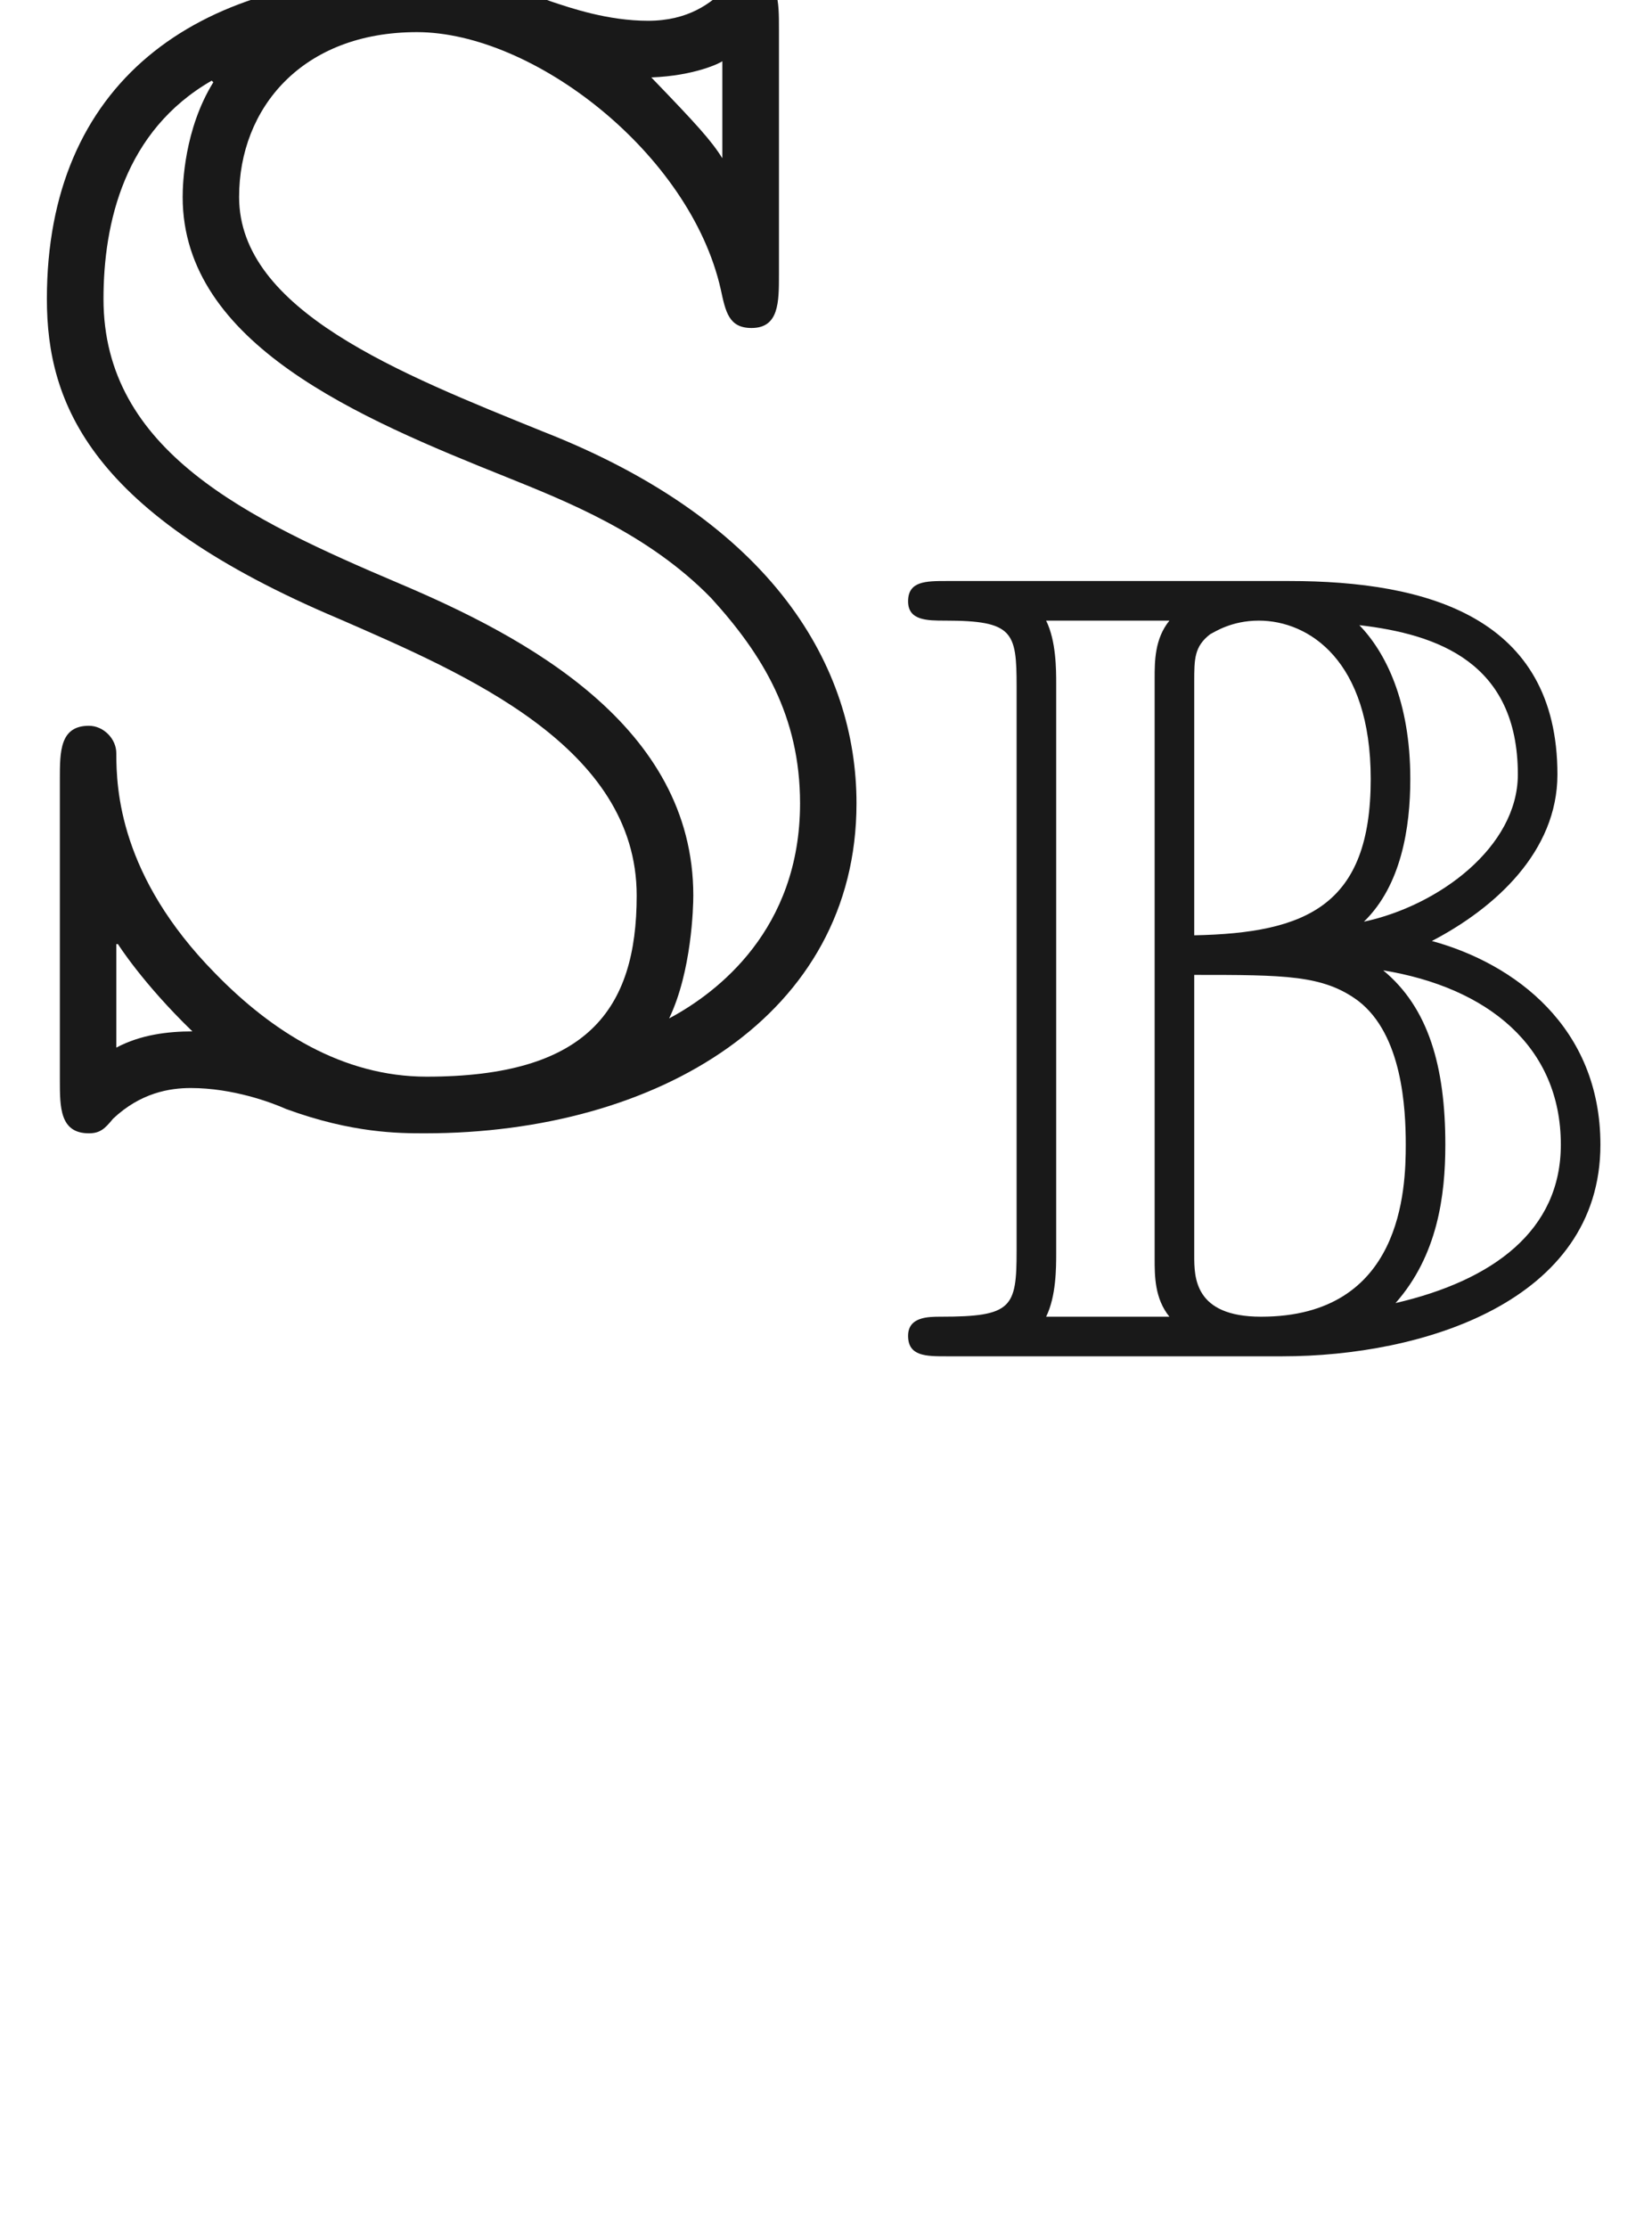
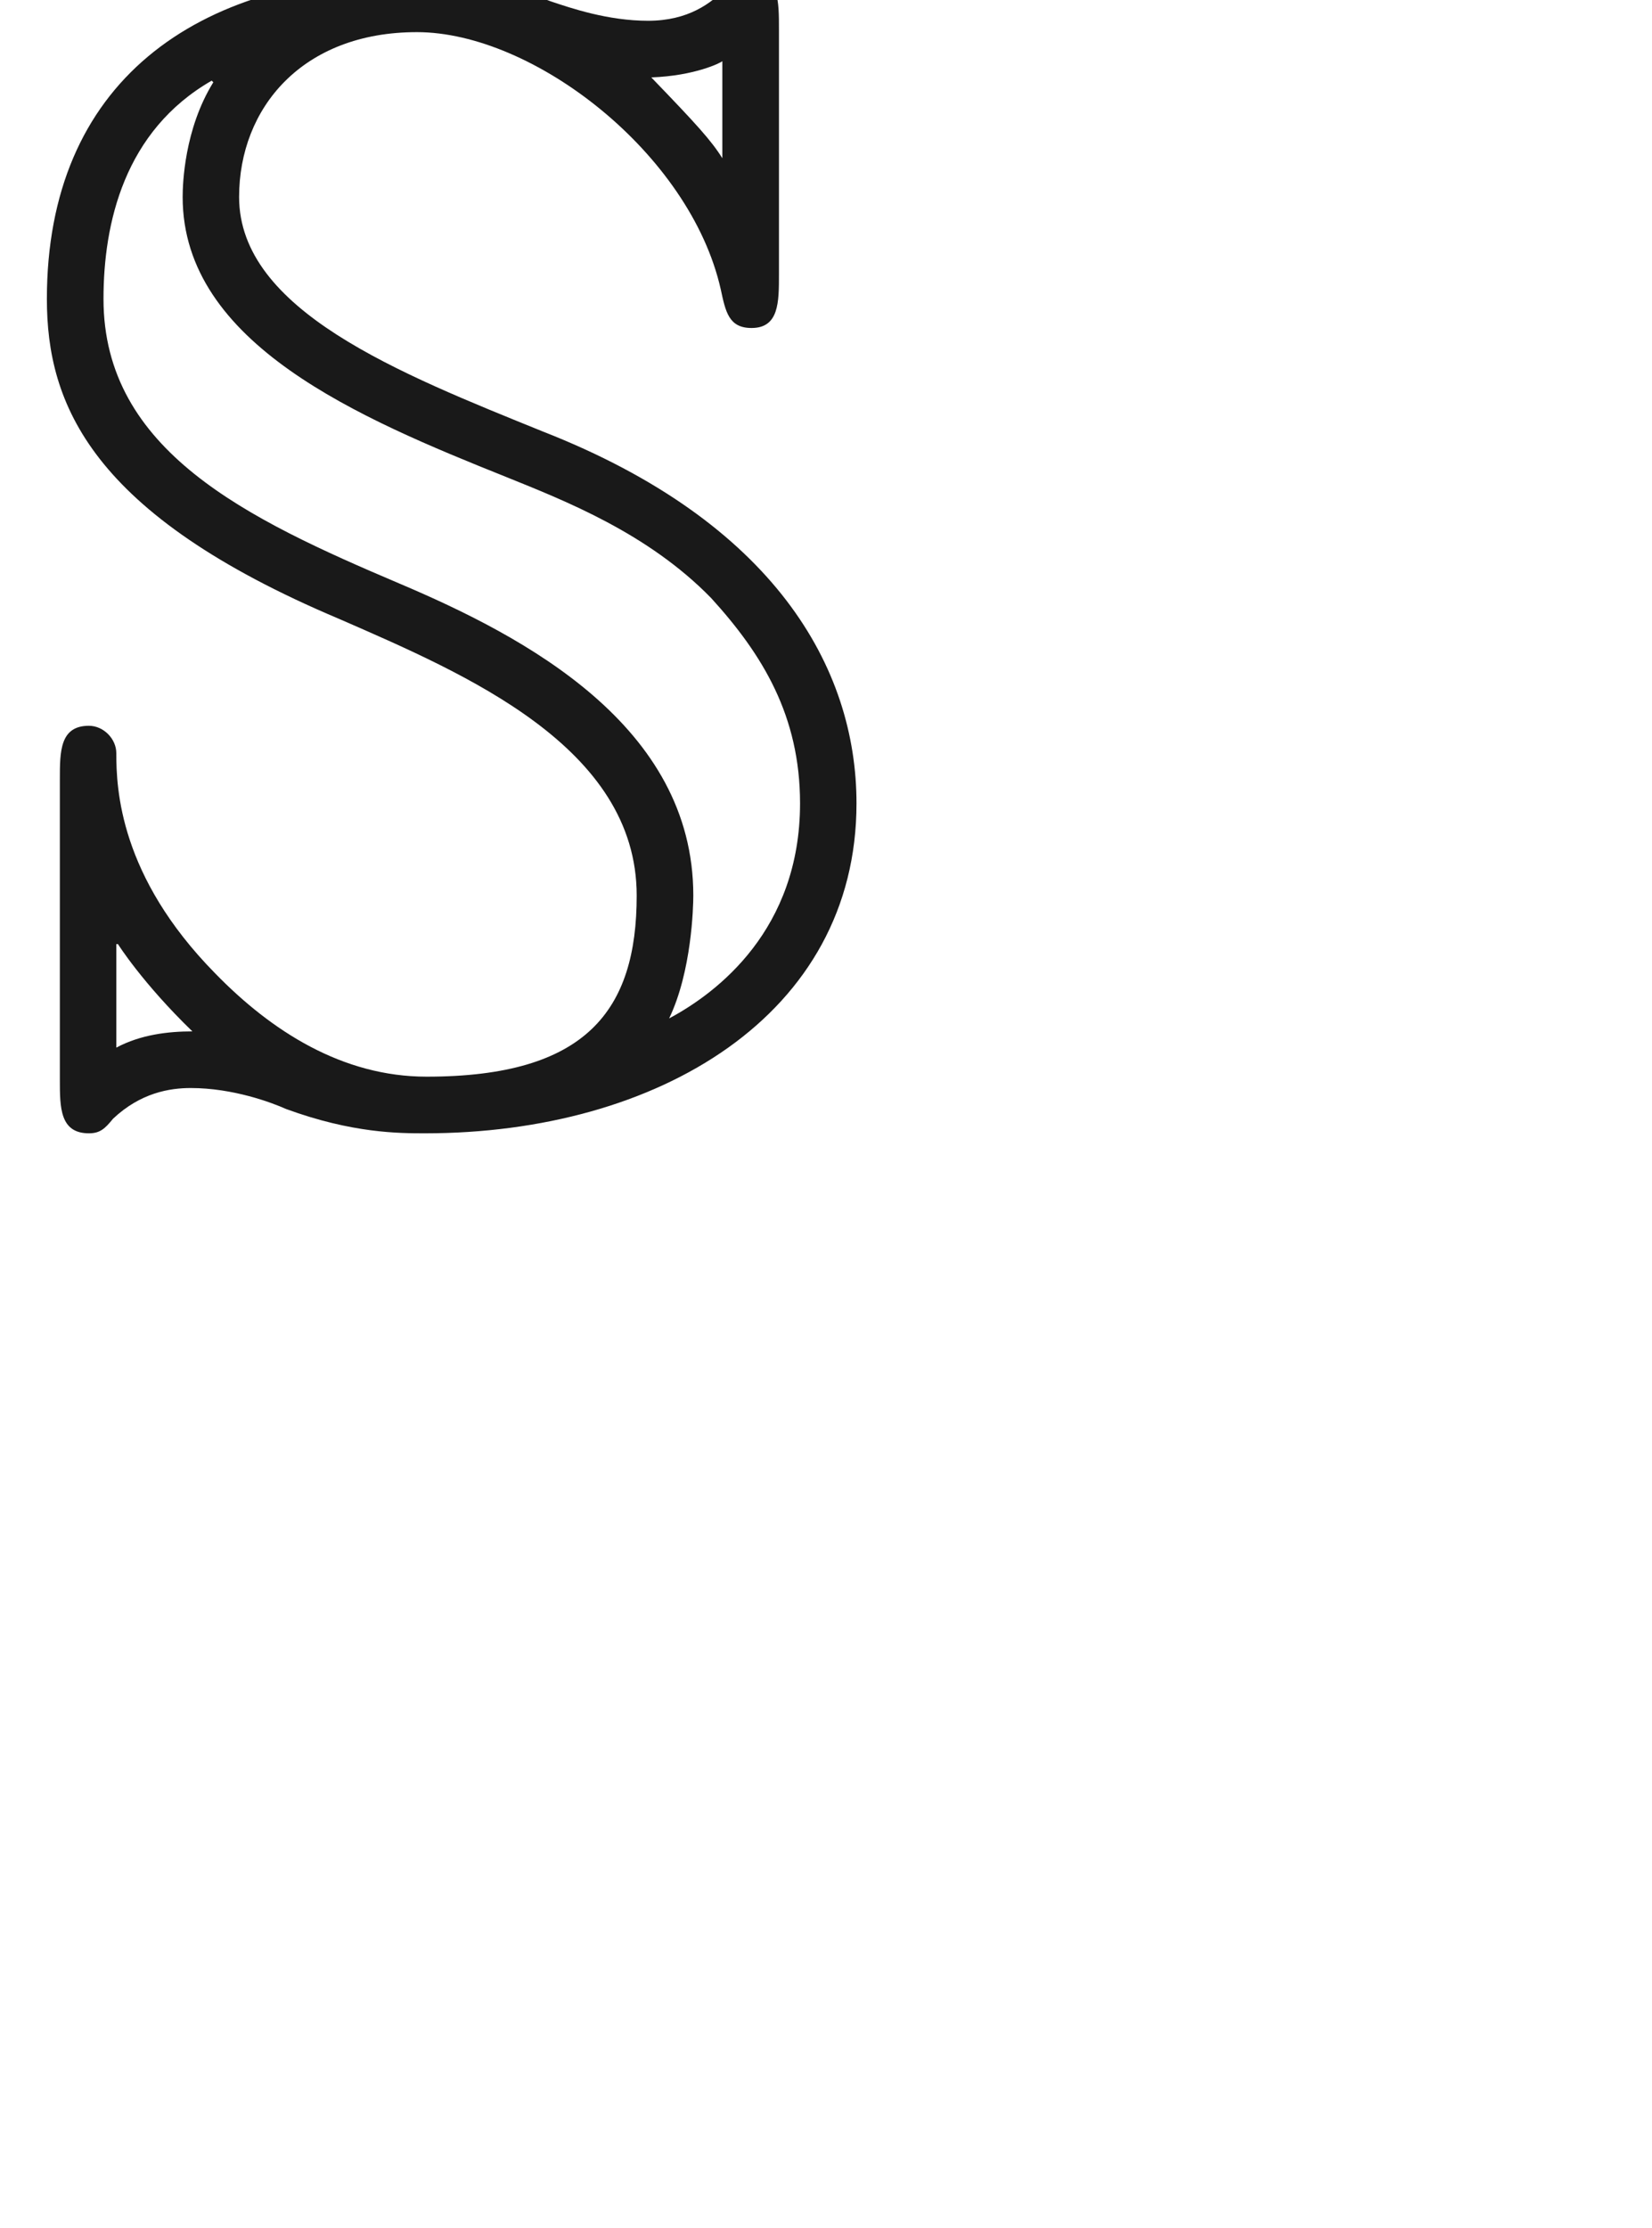
<svg xmlns="http://www.w3.org/2000/svg" xmlns:ns1="http://github.com/leegao/readme2tex/" xmlns:xlink="http://www.w3.org/1999/xlink" version="1.1" width="10.184pt" height="13.726pt" viewBox="-52.075 -68.9 10.184 13.726" ns1:offset="1.4943810000000006">
  <defs>
-     <path id="g0-66" d="M2.873-2.678C3.103-2.901 3.159-3.257 3.159-3.557C3.159-4.038 3.006-4.338 2.845-4.505C3.327-4.449 3.822-4.275 3.822-3.585C3.822-3.138 3.333-2.776 2.873-2.678ZM1.827-4.156C1.827-4.296 1.827-4.373 1.925-4.449C1.953-4.463 2.057-4.533 2.225-4.533C2.532-4.533 2.915-4.289 2.915-3.557C2.915-2.776 2.518-2.608 1.827-2.594V-4.156ZM3.292-2.559C3.682-2.762 4.066-3.11 4.066-3.585C4.066-4.554 3.264-4.777 2.413-4.777H.3C.174-4.777 .063-4.777 .063-4.652C.063-4.533 .181-4.533 .293-4.533C.711-4.533 .732-4.463 .732-4.129V-.649C.732-.3 .704-.244 .265-.244C.188-.244 .063-.244 .063-.126C.063 0 .174 0 .3 0H2.371C3.229 0 4.331-.335 4.331-1.304C4.331-2.029 3.801-2.42 3.292-2.559ZM3.068-.328C3.327-.621 3.375-.99 3.375-1.304C3.375-1.785 3.271-2.148 2.992-2.378C3.633-2.273 4.087-1.911 4.087-1.304C4.087-.774 3.668-.467 3.068-.328ZM1.827-.621V-2.35C2.385-2.35 2.622-2.35 2.838-2.19C3.11-1.981 3.131-1.527 3.131-1.304C3.131-1.032 3.11-.244 2.239-.244C1.827-.244 1.827-.488 1.827-.621ZM1.674-.244H.914C.976-.37 .976-.544 .976-.635V-4.142C.976-4.233 .976-4.407 .914-4.533H1.674C1.583-4.421 1.583-4.282 1.583-4.177V-.6C1.583-.495 1.583-.356 1.674-.244Z" />
    <path id="g1-83" d="M.717-1.046H.727C.727-1.046 .877-.807 1.186-.508C1.036-.508 .867-.488 .717-.408V-1.046ZM2.092-3.049C2.869-2.71 3.925-2.262 3.925-1.345C3.925-.638 3.616-.229 2.63-.229C2.112-.229 1.674-.508 1.325-.867C.737-1.465 .717-2.002 .717-2.222C.717-2.311 .638-2.391 .548-2.391C.369-2.391 .369-2.232 .369-2.062V-.209C.369-.04 .369 .12 .548 .12C.618 .12 .648 .09 .697 .03C.867-.13 1.046-.159 1.176-.159C1.435-.159 1.674-.07 1.763-.03C2.172 .12 2.461 .12 2.62 .12C4.055 .12 5.28-.608 5.28-1.913C5.28-2.75 4.772-3.646 3.347-4.204C2.461-4.563 1.474-4.951 1.474-5.649C1.474-6.197 1.863-6.665 2.57-6.665C3.288-6.665 4.254-5.918 4.443-5.081C4.473-4.941 4.493-4.842 4.633-4.842C4.802-4.842 4.802-5.001 4.802-5.171V-6.685C4.802-6.854 4.802-7.014 4.633-7.014C4.553-7.014 4.513-6.964 4.473-6.934C4.384-6.844 4.244-6.735 3.995-6.735S3.517-6.814 3.397-6.854C3.078-6.974 2.849-7.014 2.55-7.014C1.196-7.014 .289-6.346 .289-5.021C.289-4.374 .558-3.696 2.092-3.049ZM4.453-5.888C4.384-5.998 4.294-6.097 4.015-6.386C4.284-6.396 4.443-6.476 4.453-6.486V-5.888ZM4.125-.588C4.264-.877 4.274-1.275 4.274-1.345C4.274-2.391 3.238-2.939 2.461-3.268C1.524-3.666 .638-4.085 .638-5.021C.638-5.489 .767-6.057 1.305-6.366L1.315-6.356C1.136-6.067 1.126-5.729 1.126-5.649C1.126-4.742 2.222-4.284 3.118-3.925C3.487-3.776 3.995-3.577 4.384-3.178C4.702-2.829 4.932-2.451 4.932-1.913C4.932-1.136 4.423-.747 4.125-.588Z" />
-     <path id="g2-97" d="M3.318-.757C3.357-.359 3.626 .06 4.095 .06C4.304 .06 4.912-.08 4.912-.887V-1.445H4.663V-.887C4.663-.309 4.413-.249 4.304-.249C3.975-.249 3.935-.697 3.935-.747V-2.74C3.935-3.158 3.935-3.547 3.577-3.915C3.188-4.304 2.69-4.463 2.212-4.463C1.395-4.463 .707-3.995 .707-3.337C.707-3.039 .907-2.869 1.166-2.869C1.445-2.869 1.624-3.068 1.624-3.328C1.624-3.447 1.574-3.776 1.116-3.786C1.385-4.134 1.873-4.244 2.192-4.244C2.68-4.244 3.248-3.856 3.248-2.969V-2.6C2.74-2.57 2.042-2.54 1.415-2.242C.667-1.903 .418-1.385 .418-.946C.418-.139 1.385 .11 2.012 .11C2.67 .11 3.128-.289 3.318-.757ZM3.248-2.391V-1.395C3.248-.448 2.531-.11 2.082-.11C1.594-.11 1.186-.458 1.186-.956C1.186-1.504 1.604-2.331 3.248-2.391Z" />
  </defs>
  <g id="page1" fill-opacity="0.9">
    <use x="-52.075" y="-62.037" xlink:href="#g1-83" />
    <use x="-46.54" y="-60.543" xlink:href="#g0-66" />
  </g>
</svg>